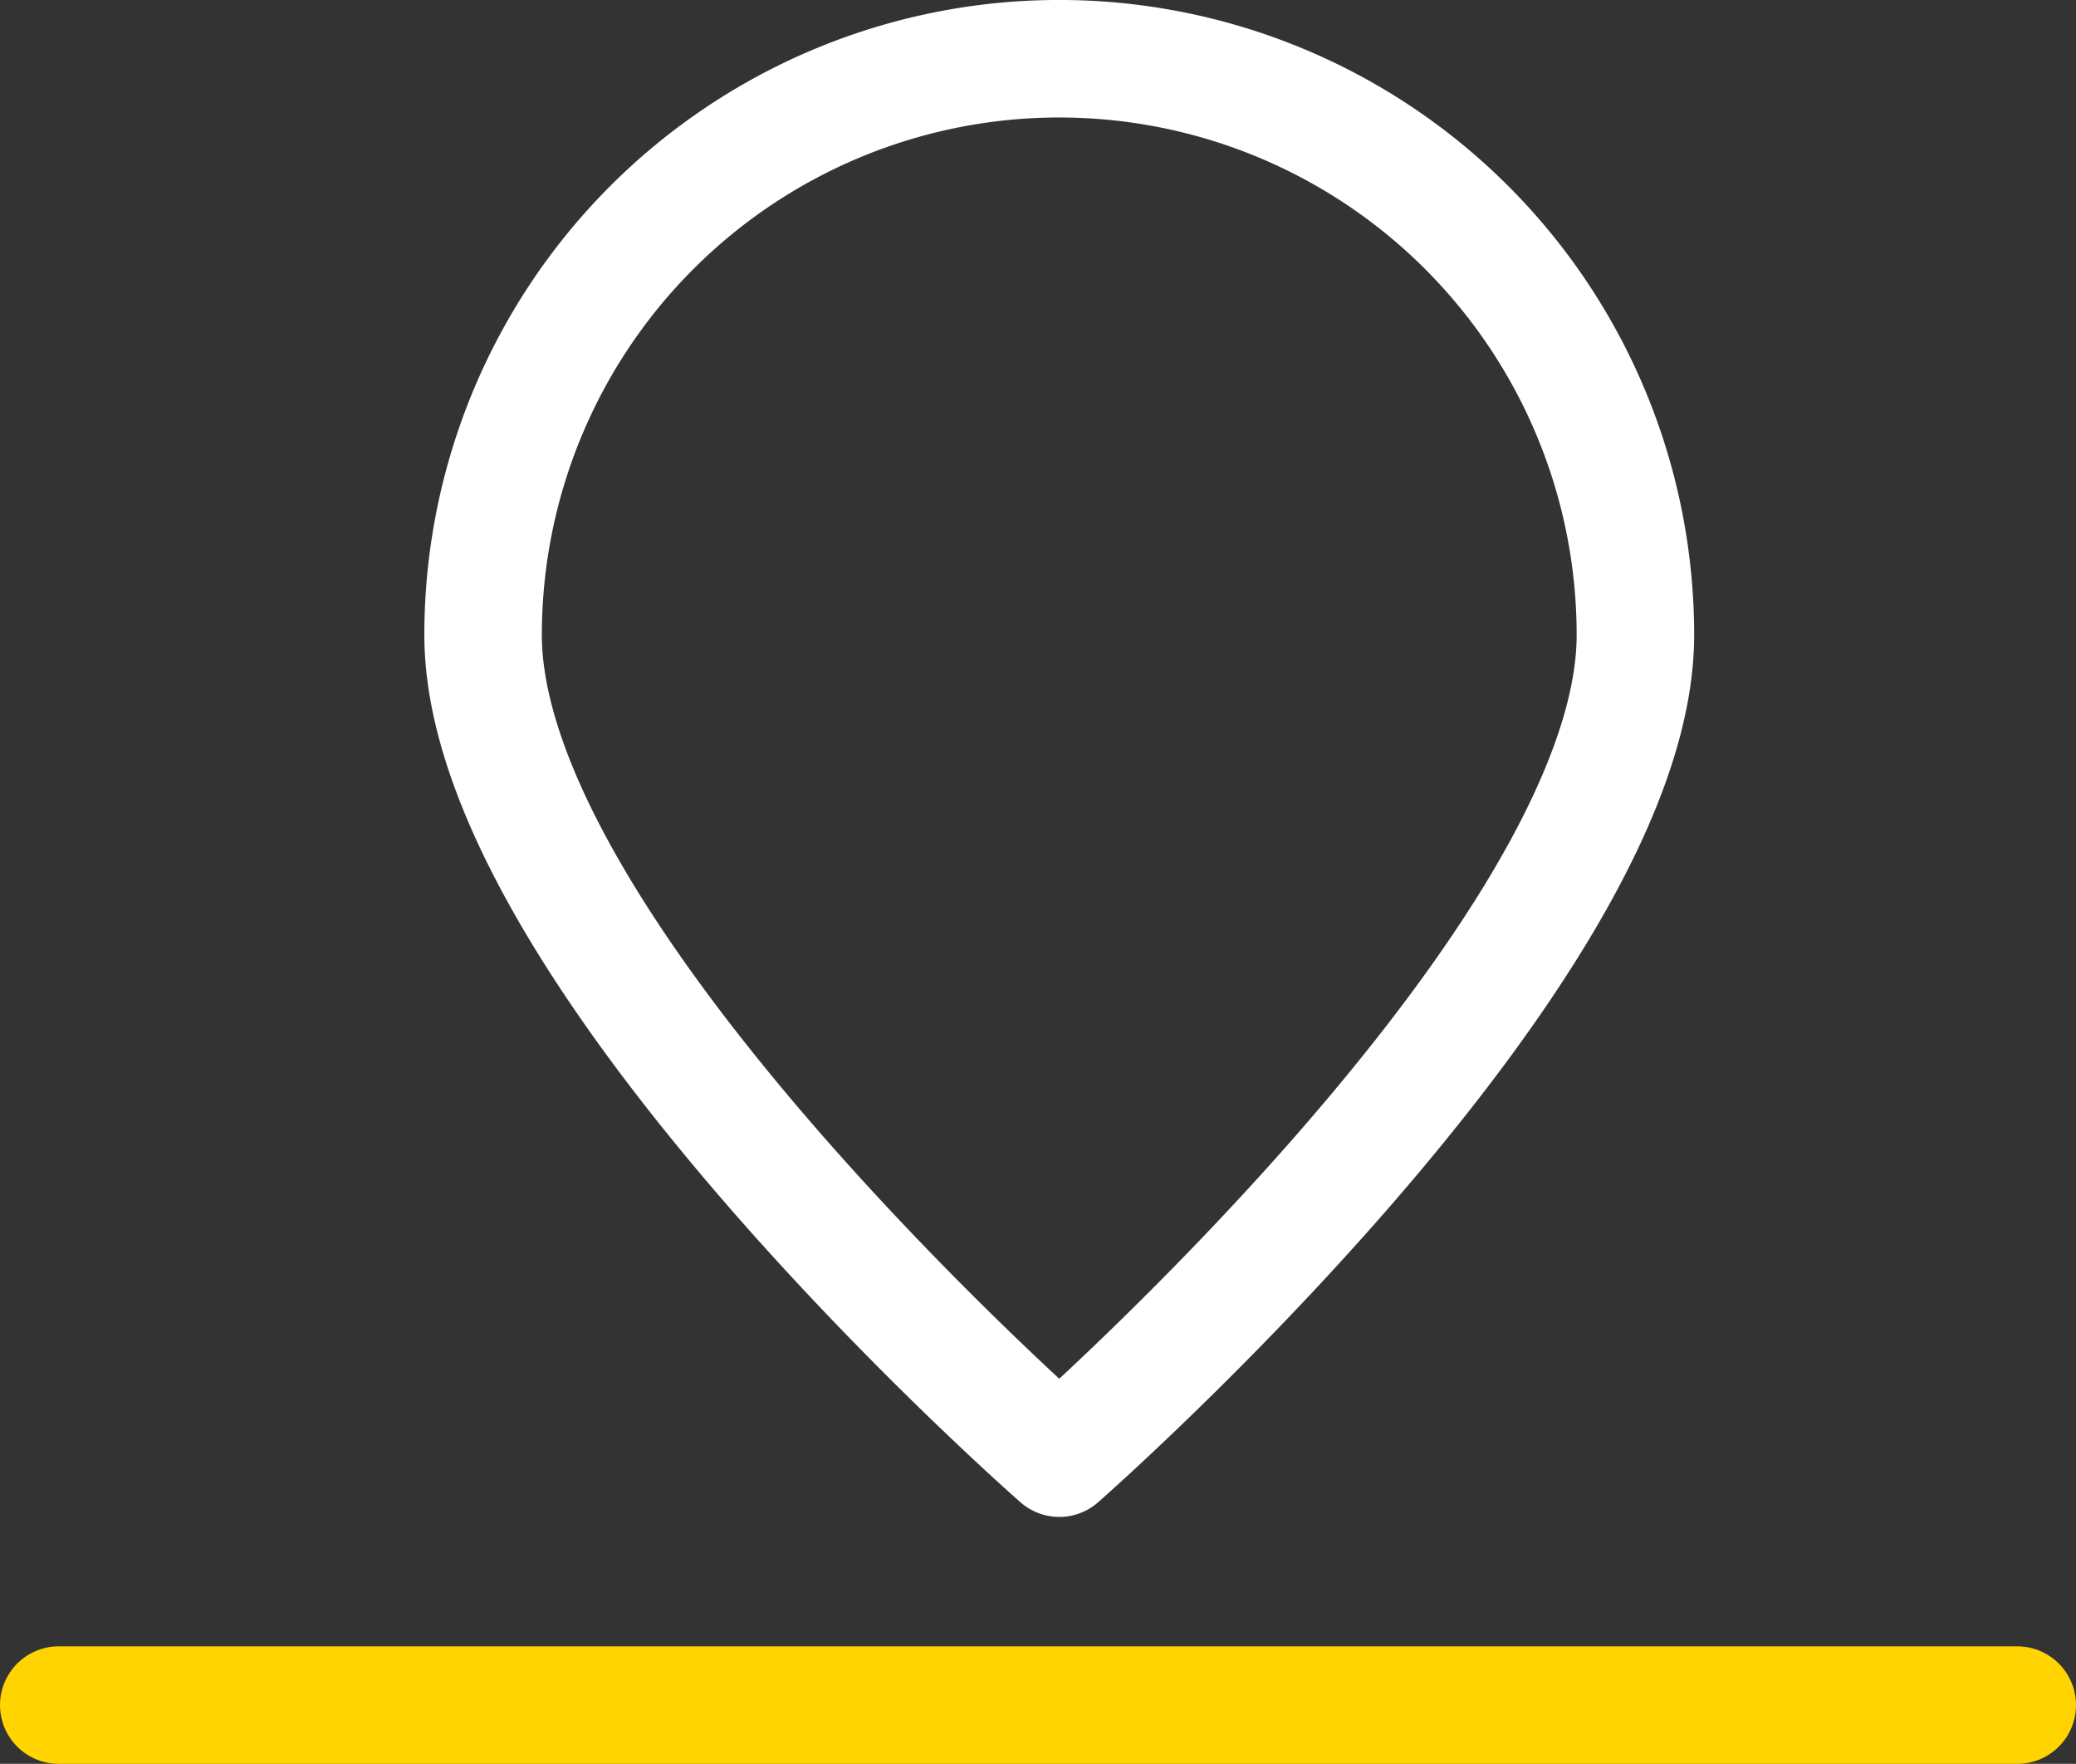
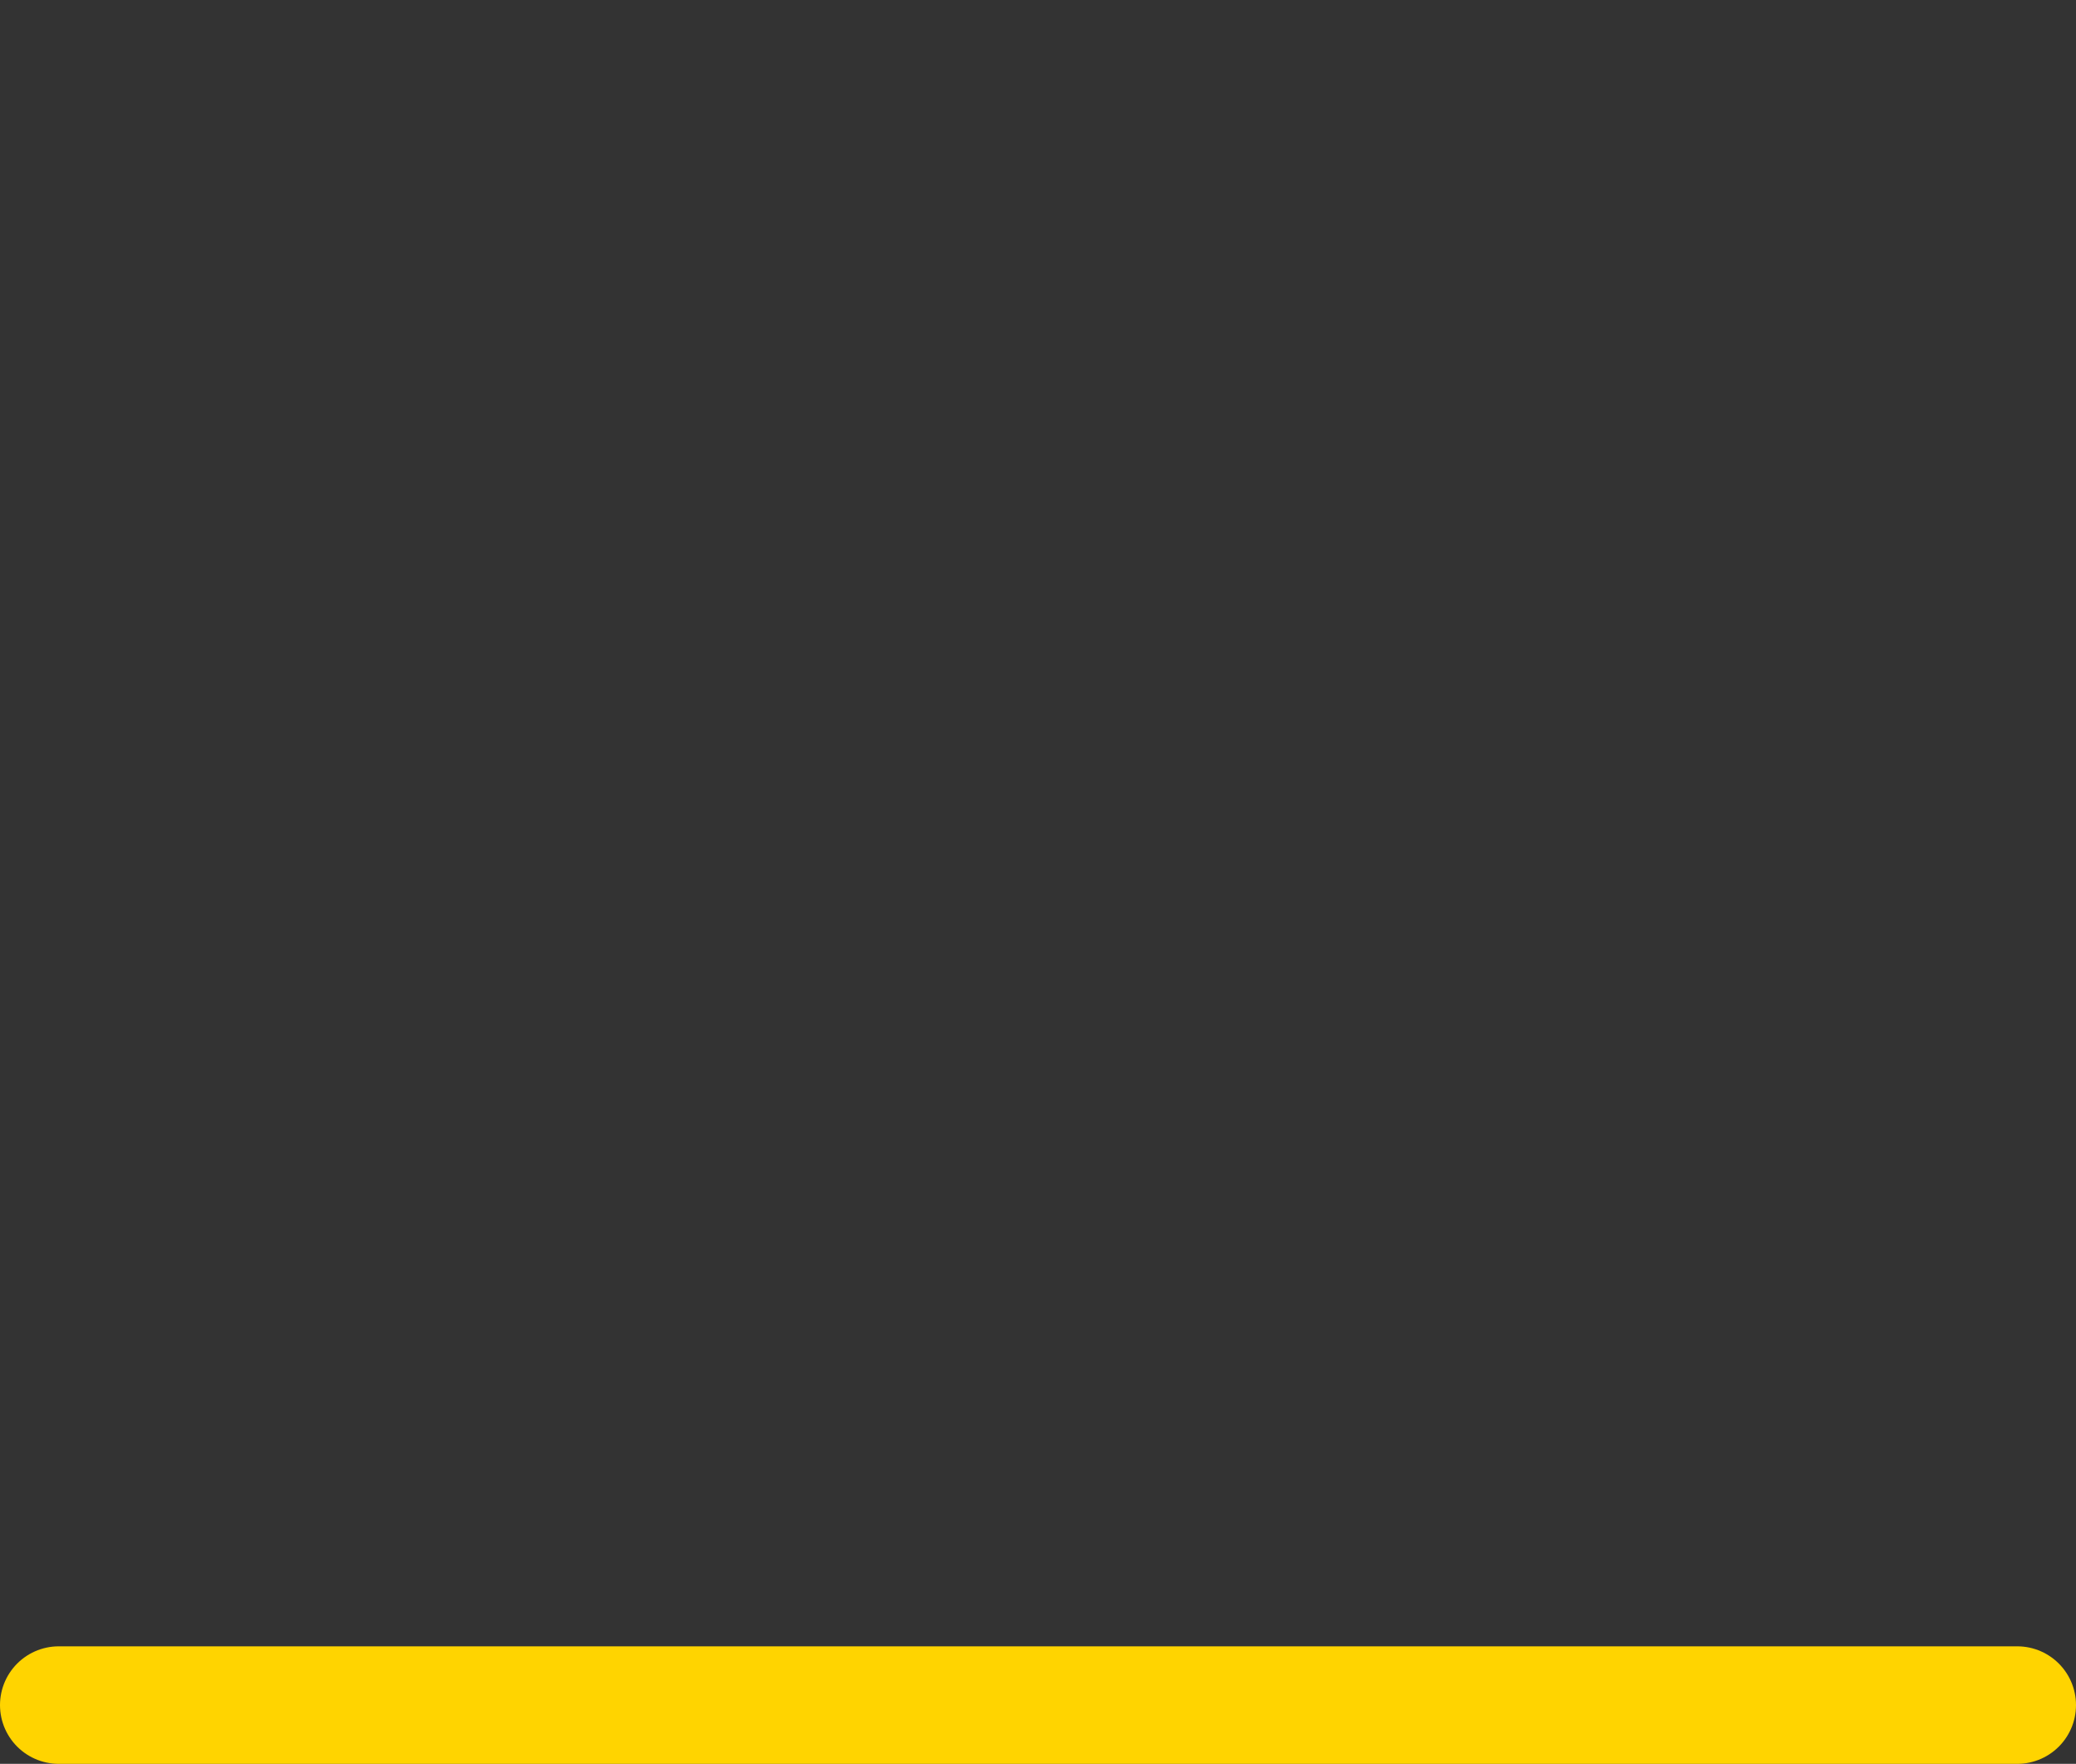
<svg xmlns="http://www.w3.org/2000/svg" width="31.8" height="27.015" viewBox="0 0 31.8 27.015">
  <rect x="0" y="0" width="31.8" height="27.015" fill="#333333" stroke="none" />
  <g id="Group_5409" data-name="Group 5409" transform="translate(-64.6 -581.1)">
    <g id="Group_5408" data-name="Group 5408" transform="translate(-1.5)">
-       <path id="Shape_94" data-name="Shape 94" d="M22.151,9.325c0,4.873-8.825,12.608-8.825,12.608S4.5,14.211,4.5,9.325a8.825,8.825,0,0,1,17.651,0Z" transform="translate(69 581.5)" fill="none" stroke="#fff" stroke-linecap="round" stroke-linejoin="round" stroke-width="1.8" />
-     </g>
+       </g>
    <path id="Shape_95" data-name="Shape 95" d="M.5,80.5h30" transform="translate(65 526.715)" fill="none" stroke="#ffd400" stroke-linecap="round" stroke-linejoin="round" stroke-width="1.8" />
  </g>
</svg>